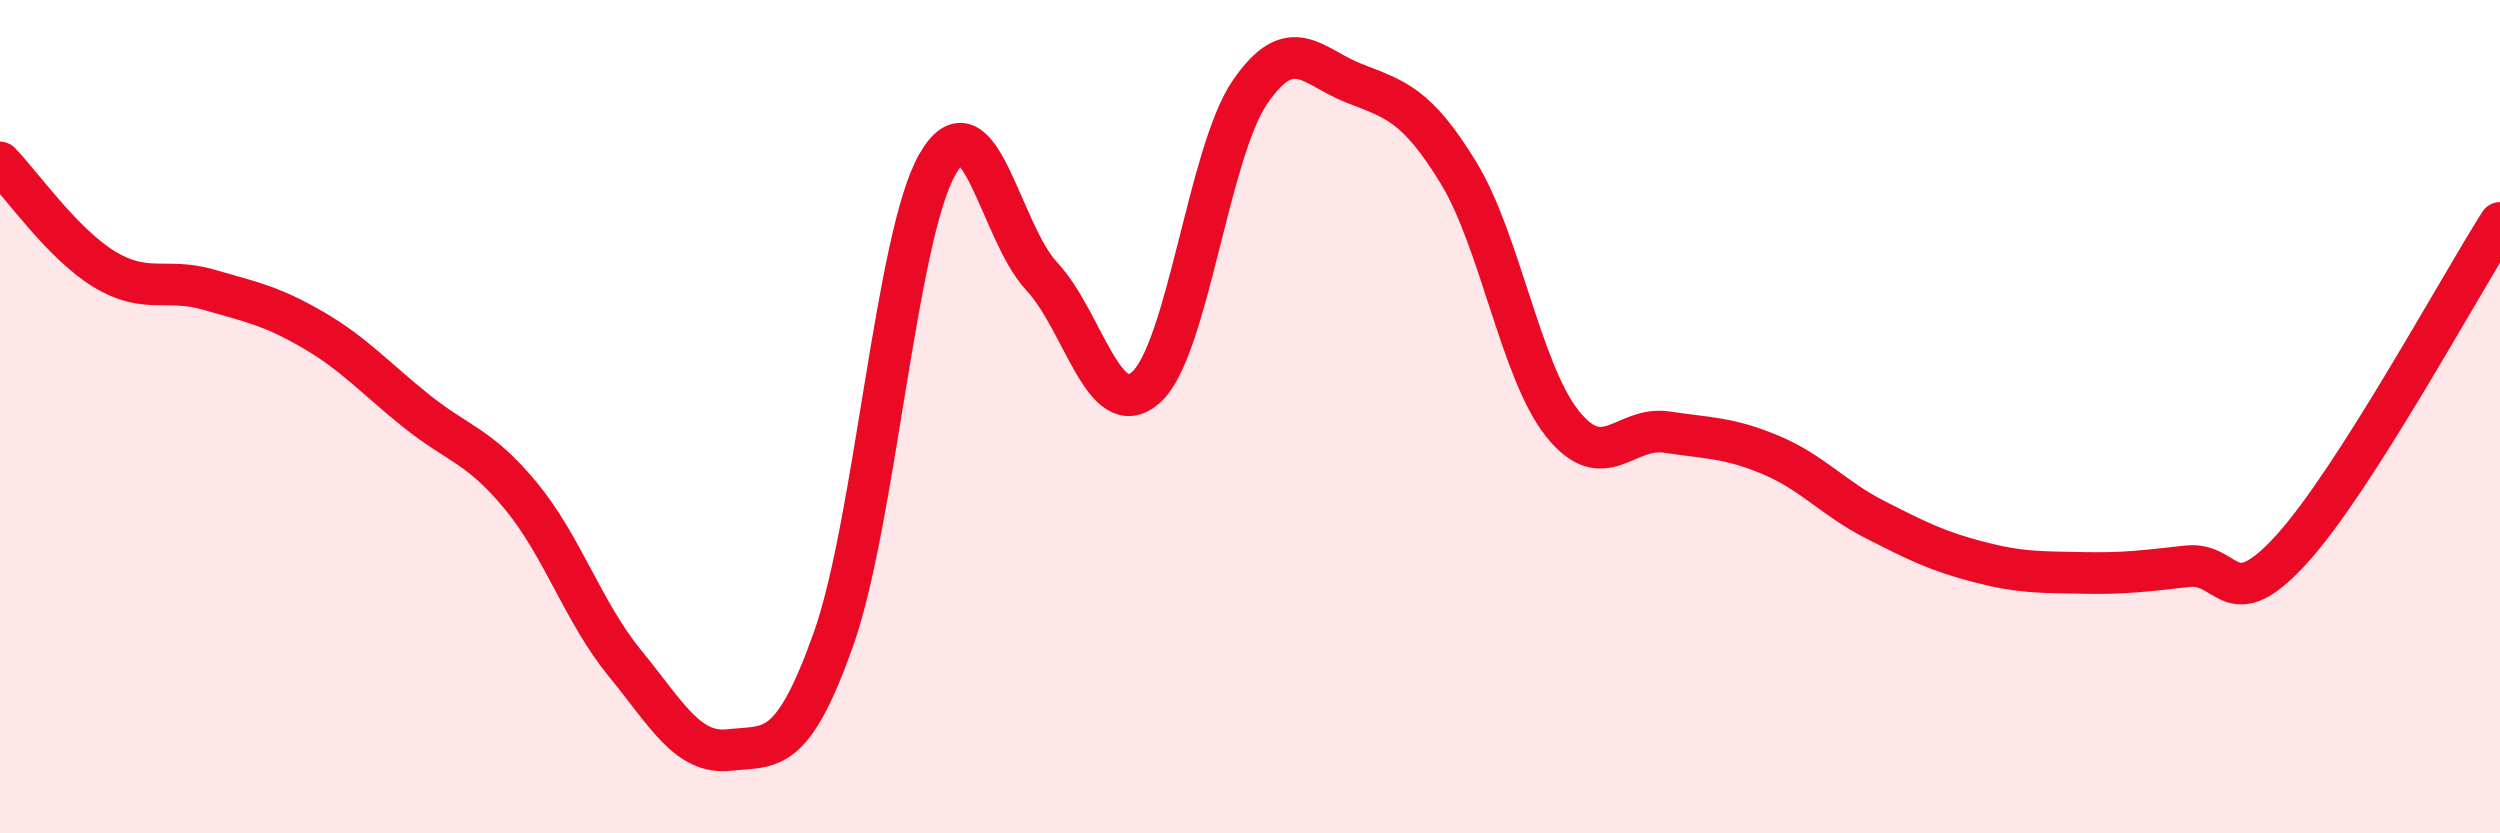
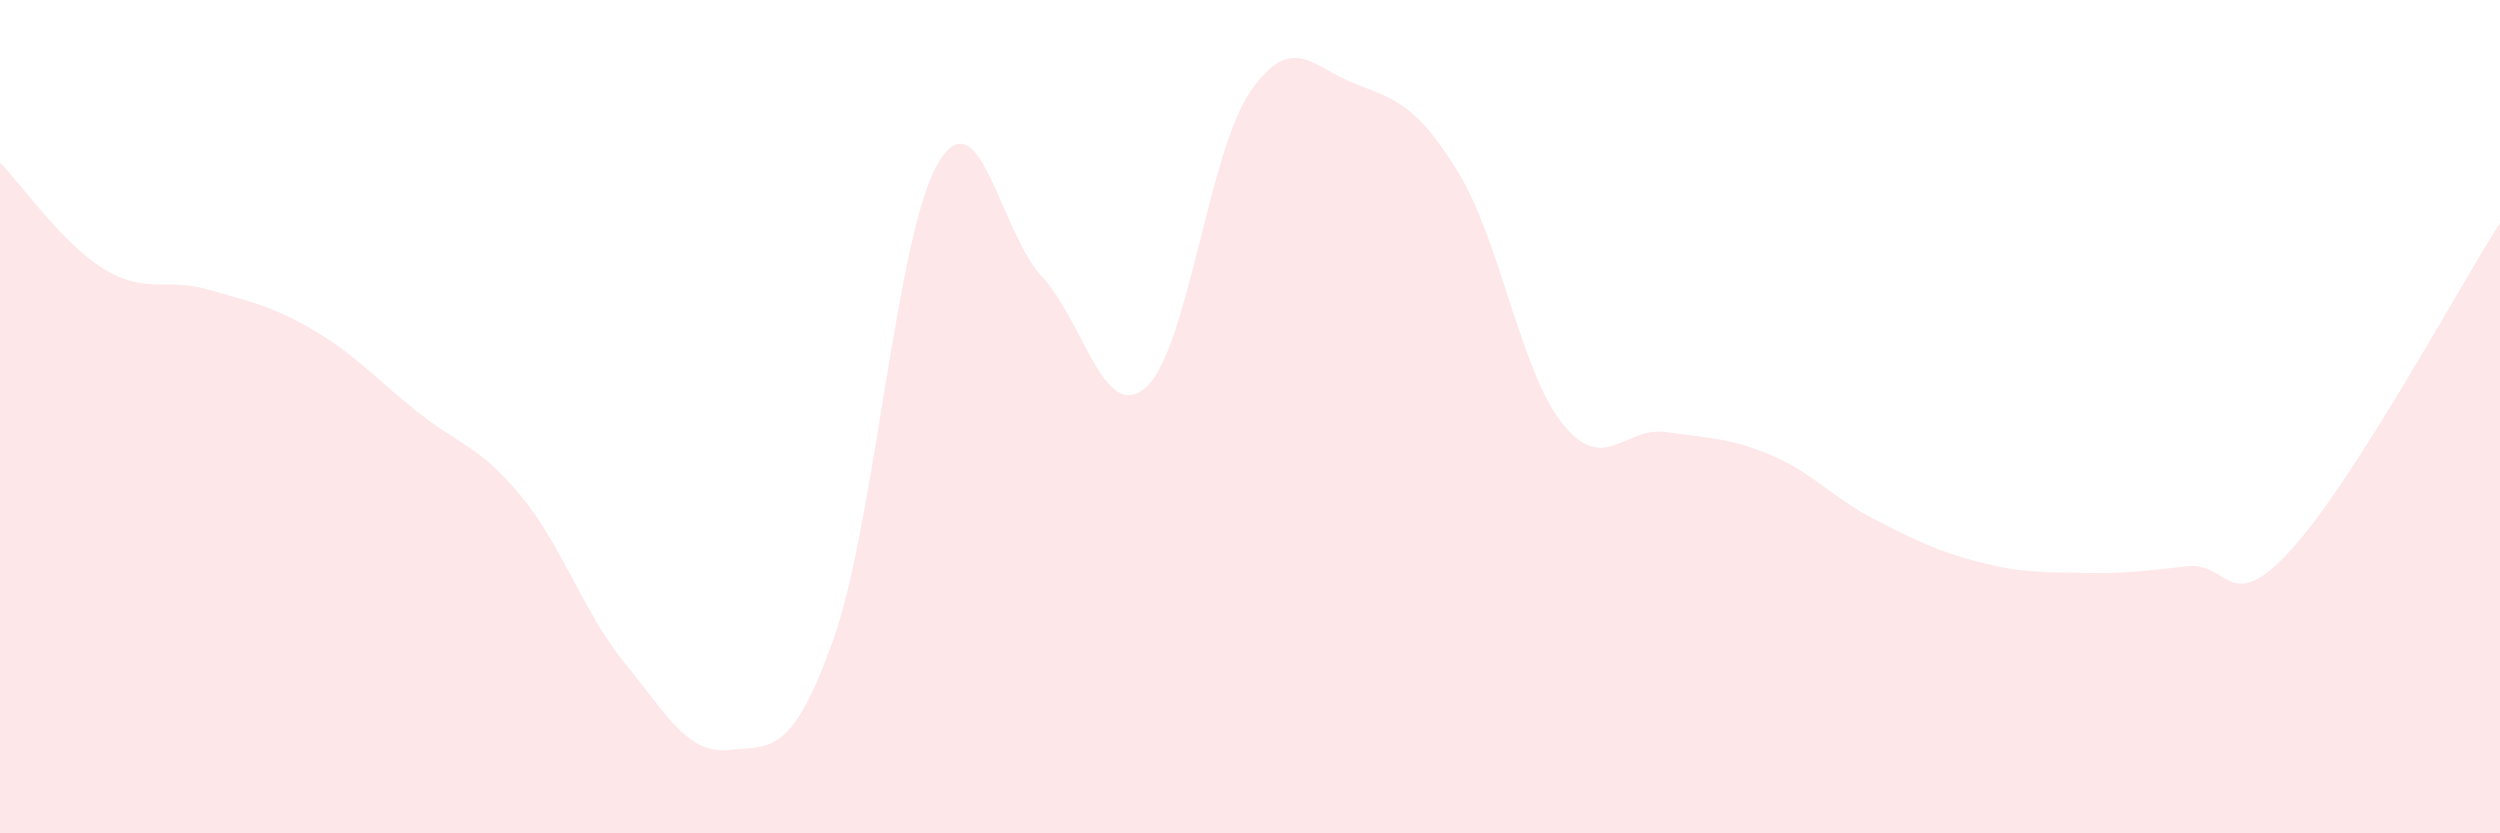
<svg xmlns="http://www.w3.org/2000/svg" width="60" height="20" viewBox="0 0 60 20">
  <path d="M 0,3.9 C 0.5,4.41 1.5,5.85 2.5,6.46 C 3.5,7.07 4,6.66 5,6.95 C 6,7.24 6.5,7.33 7.5,7.91 C 8.5,8.49 9,9.07 10,9.87 C 11,10.67 11.5,10.69 12.5,11.9 C 13.5,13.11 14,14.7 15,15.92 C 16,17.14 16.5,18.11 17.5,18 C 18.5,17.89 19,18.16 20,15.35 C 21,12.54 21.5,5.68 22.5,3.94 C 23.5,2.2 24,5.56 25,6.63 C 26,7.7 26.5,10.18 27.5,9.3 C 28.5,8.42 29,3.67 30,2.21 C 31,0.75 31.5,1.61 32.5,2 C 33.5,2.39 34,2.51 35,4.14 C 36,5.77 36.5,8.92 37.5,10.17 C 38.5,11.42 39,10.22 40,10.37 C 41,10.52 41.5,10.5 42.5,10.92 C 43.5,11.34 44,11.96 45,12.47 C 46,12.98 46.5,13.23 47.5,13.49 C 48.5,13.75 49,13.73 50,13.75 C 51,13.77 51.5,13.7 52.5,13.59 C 53.5,13.48 53.5,14.83 55,13.18 C 56.5,11.53 59,6.92 60,5.35L60 20L0 20Z" fill="#EB0A25" opacity="0.1" stroke-linecap="round" stroke-linejoin="round" />
-   <path d="M 0,3.9 C 0.5,4.41 1.5,5.85 2.5,6.46 C 3.5,7.07 4,6.66 5,6.95 C 6,7.24 6.5,7.33 7.5,7.91 C 8.5,8.49 9,9.07 10,9.87 C 11,10.67 11.5,10.69 12.5,11.9 C 13.5,13.11 14,14.7 15,15.92 C 16,17.14 16.5,18.11 17.5,18 C 18.5,17.89 19,18.16 20,15.35 C 21,12.54 21.5,5.68 22.5,3.94 C 23.5,2.2 24,5.56 25,6.63 C 26,7.7 26.5,10.18 27.5,9.3 C 28.5,8.42 29,3.67 30,2.21 C 31,0.75 31.5,1.61 32.5,2 C 33.5,2.39 34,2.51 35,4.14 C 36,5.77 36.5,8.92 37.5,10.17 C 38.5,11.42 39,10.22 40,10.37 C 41,10.52 41.5,10.5 42.5,10.92 C 43.5,11.34 44,11.96 45,12.47 C 46,12.98 46.5,13.23 47.5,13.49 C 48.5,13.75 49,13.73 50,13.75 C 51,13.77 51.5,13.7 52.5,13.59 C 53.5,13.48 53.5,14.83 55,13.18 C 56.5,11.53 59,6.92 60,5.35" stroke="#EB0A25" stroke-width="1" fill="none" stroke-linecap="round" stroke-linejoin="round" />
</svg>